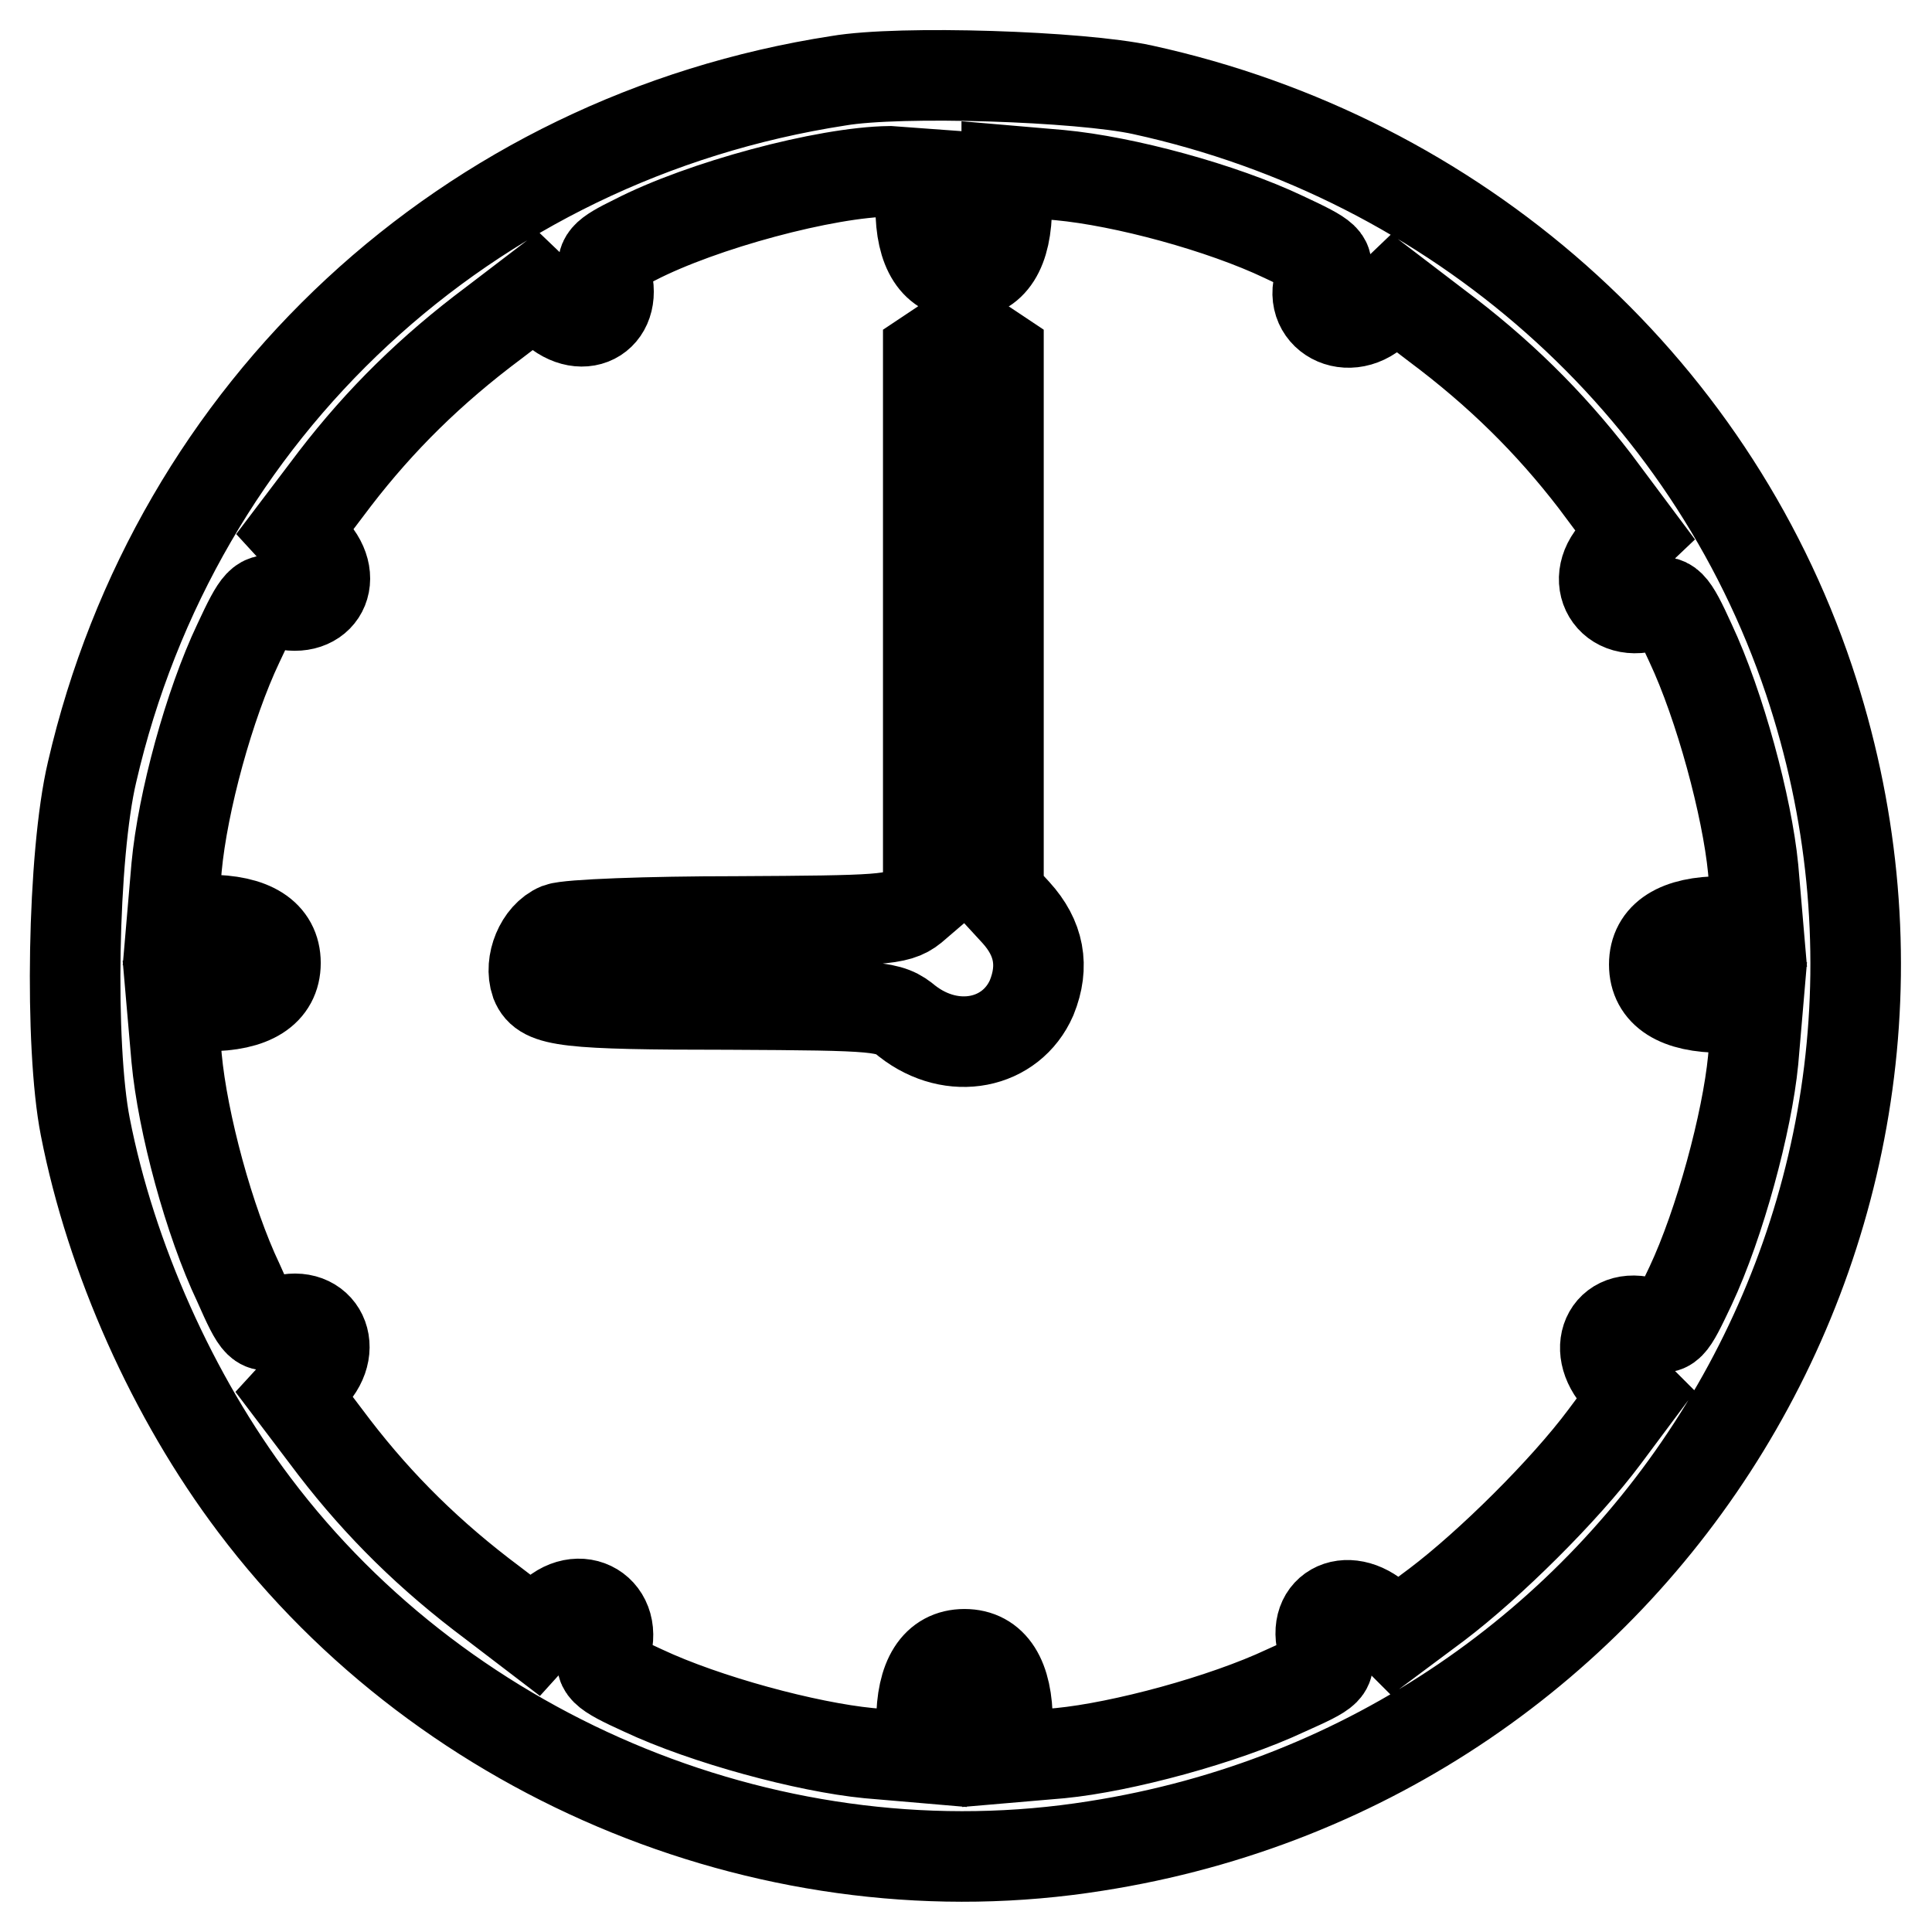
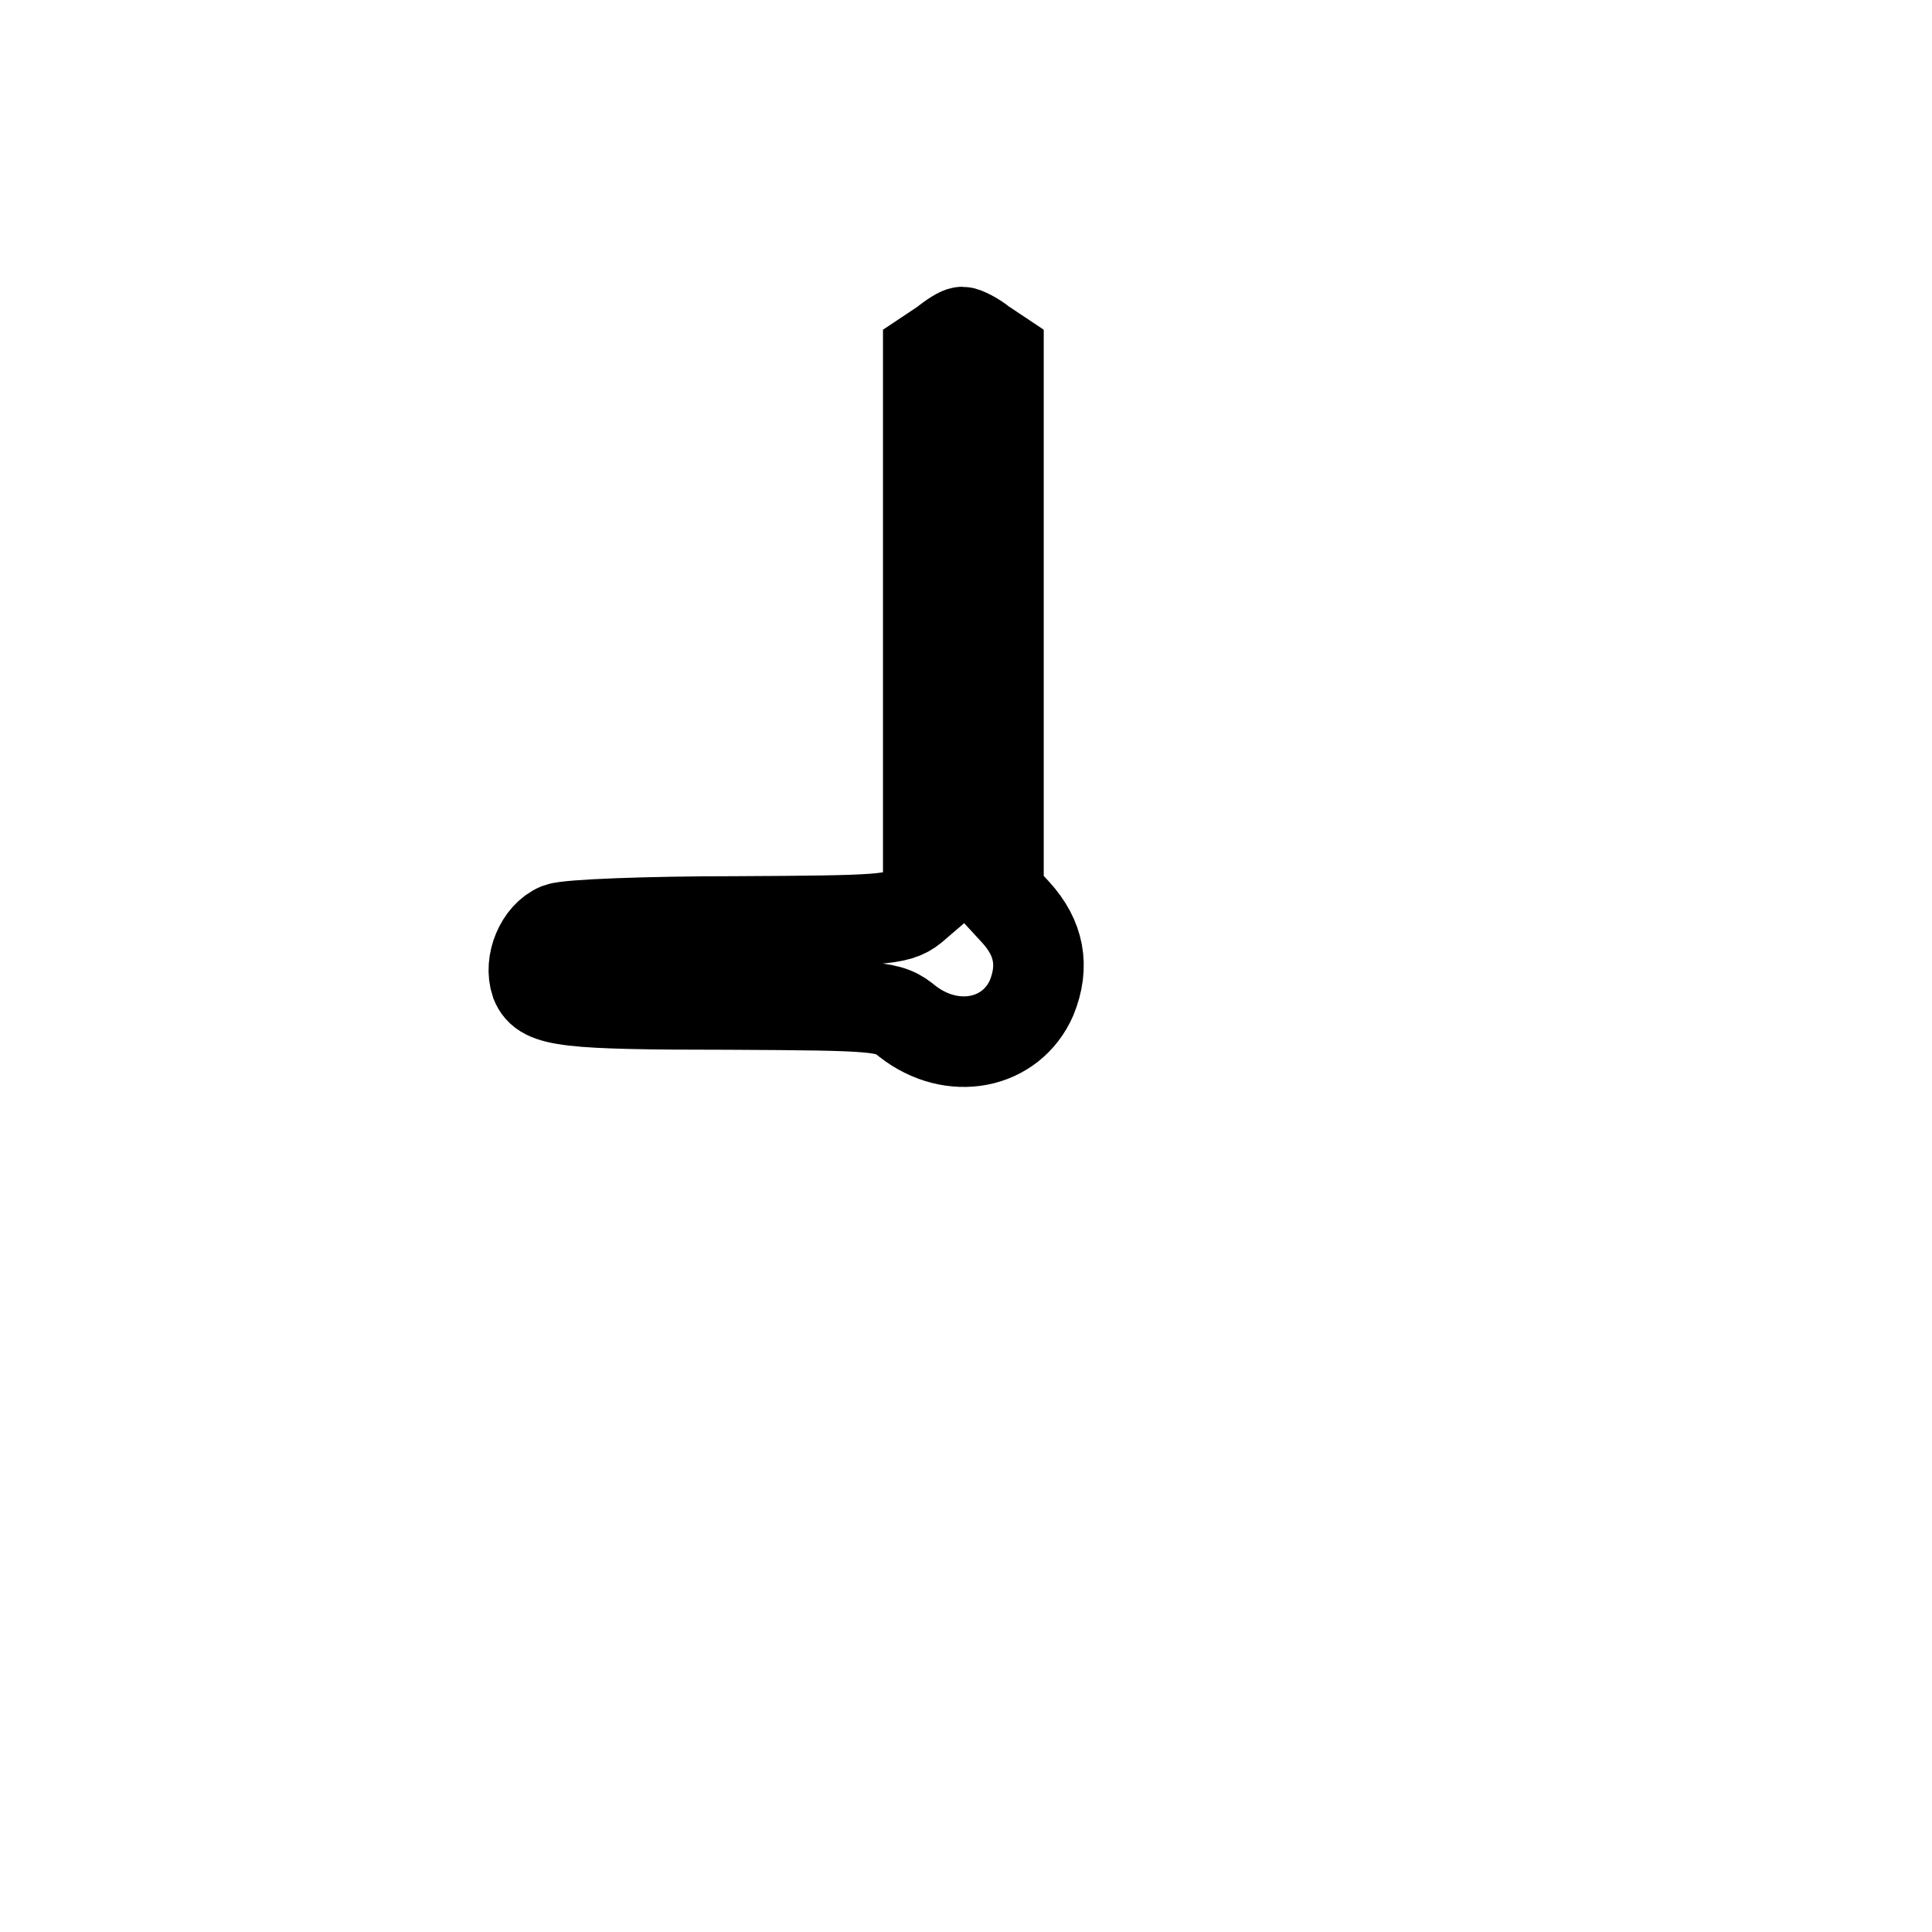
<svg xmlns="http://www.w3.org/2000/svg" version="1.1" x="0px" y="0px" viewBox="0 0 256 256" enable-background="new 0 0 256 256" xml:space="preserve">
  <g>
    <g>
-       <path stroke-width="12" fill-opacity="0" stroke="#000000" d="M111.1,10.7c-49.2,7.6-87.8,43.5-98.9,91.6c-2.6,11-3,36.3-0.9,47c3.4,17.4,11.6,35.8,22.4,50.1  c25.6,34,69.5,51.9,111.5,45.2c72.9-11.4,117.8-84.9,94.5-154.5C226.5,50.7,193,21,151.4,11.9C143.2,10.1,119.3,9.3,111.1,10.7z  M122,27.5c0,5.7,2,8.8,5.7,8.8c3.7,0,5.7-3.1,5.7-9v-4.7l7,0.6c8.6,0.8,21.5,4.3,29.7,8.2c5.8,2.7,6.2,3.1,5.2,4.9  c-2.7,5,3,8.7,7.2,4.8l2.3-2.2l5.5,4.2c8.3,6.2,15,12.8,21,20.6l5.3,7.1l-2,1.9c-4.4,4-1.1,9.5,4.4,7.4c2-0.8,2.5-0.4,5,5.1  c3.9,8.3,7.5,21.7,8.3,29.9l0.6,7h-4.7c-5.9,0-9,2-9,5.7c0,3.7,3.1,5.7,9,5.7h4.7l-0.6,7c-0.8,8.2-4.4,21.6-8.3,29.9  c-2.7,5.7-2.9,6-5.2,5.1c-5.4-2.1-8.2,3-4.2,7.3l2.1,2.1l-4.1,5.5c-5.3,7.1-15.2,16.9-22.2,22.2l-5.5,4.1l-2.1-2.1  c-4.4-4-9.4-1.2-7.3,4.2c1,2.4,0.7,2.6-5.1,5.2c-8.3,3.9-21.7,7.5-29.9,8.3l-7,0.6v-4.7c0-5.9-2-9-5.7-9c-3.7,0-5.7,3.1-5.7,9v4.7  l-7-0.6c-8.2-0.8-21.6-4.4-29.9-8.3c-5.5-2.5-5.9-3-5.1-5c2.1-5.5-3.4-8.8-7.4-4.5l-1.9,2.1l-5.5-4.2c-8.3-6.2-15-12.8-21-20.6  l-5.3-7l2.2-2.4c3.9-4.1,0.9-9.2-4.4-7.2c-2.3,0.9-2.6,0.7-5.2-5.2c-3.9-8.2-7.4-21.2-8.2-29.8l-0.6-6.9h4.7c5.9,0,9-2,9-5.7  c0-3.7-3.1-5.7-9-5.7h-4.7l0.6-7c0.8-8.6,4.3-21.5,8.2-29.7c2.6-5.6,3.1-6.1,5.1-5.4c5.4,1.9,8.5-2.8,4.6-7l-2.2-2.4l5.3-7  c6-7.8,12.7-14.4,21-20.6l5.5-4.2l2.3,2.2c4.2,3.9,8.9,0.9,7-4.5c-0.7-1.9-0.2-2.5,3.9-4.5c8.9-4.6,25.3-9,33.8-9.1L122,23V27.5z" />
      <path stroke-width="12" fill-opacity="0" stroke="#000000" d="M125.1,45.5l-2.1,1.4v35.8v35.8l-2.1,1.8c-2,1.6-4.1,1.7-23.4,1.8c-11.6,0-22.2,0.4-23.5,0.9  c-2.4,1-3.9,4.6-3,7.2c1,2.5,4,2.9,25.6,2.9c20.1,0.1,21.2,0.2,23.6,2.2c6,4.7,13.8,3.1,16.5-3.1c1.7-4.2,1-7.9-2.1-11.3l-2.3-2.5  V82.5V46.9l-2.1-1.4c-1.1-0.9-2.4-1.5-2.7-1.5S126.2,44.6,125.1,45.5z" />
    </g>
  </g>
</svg>